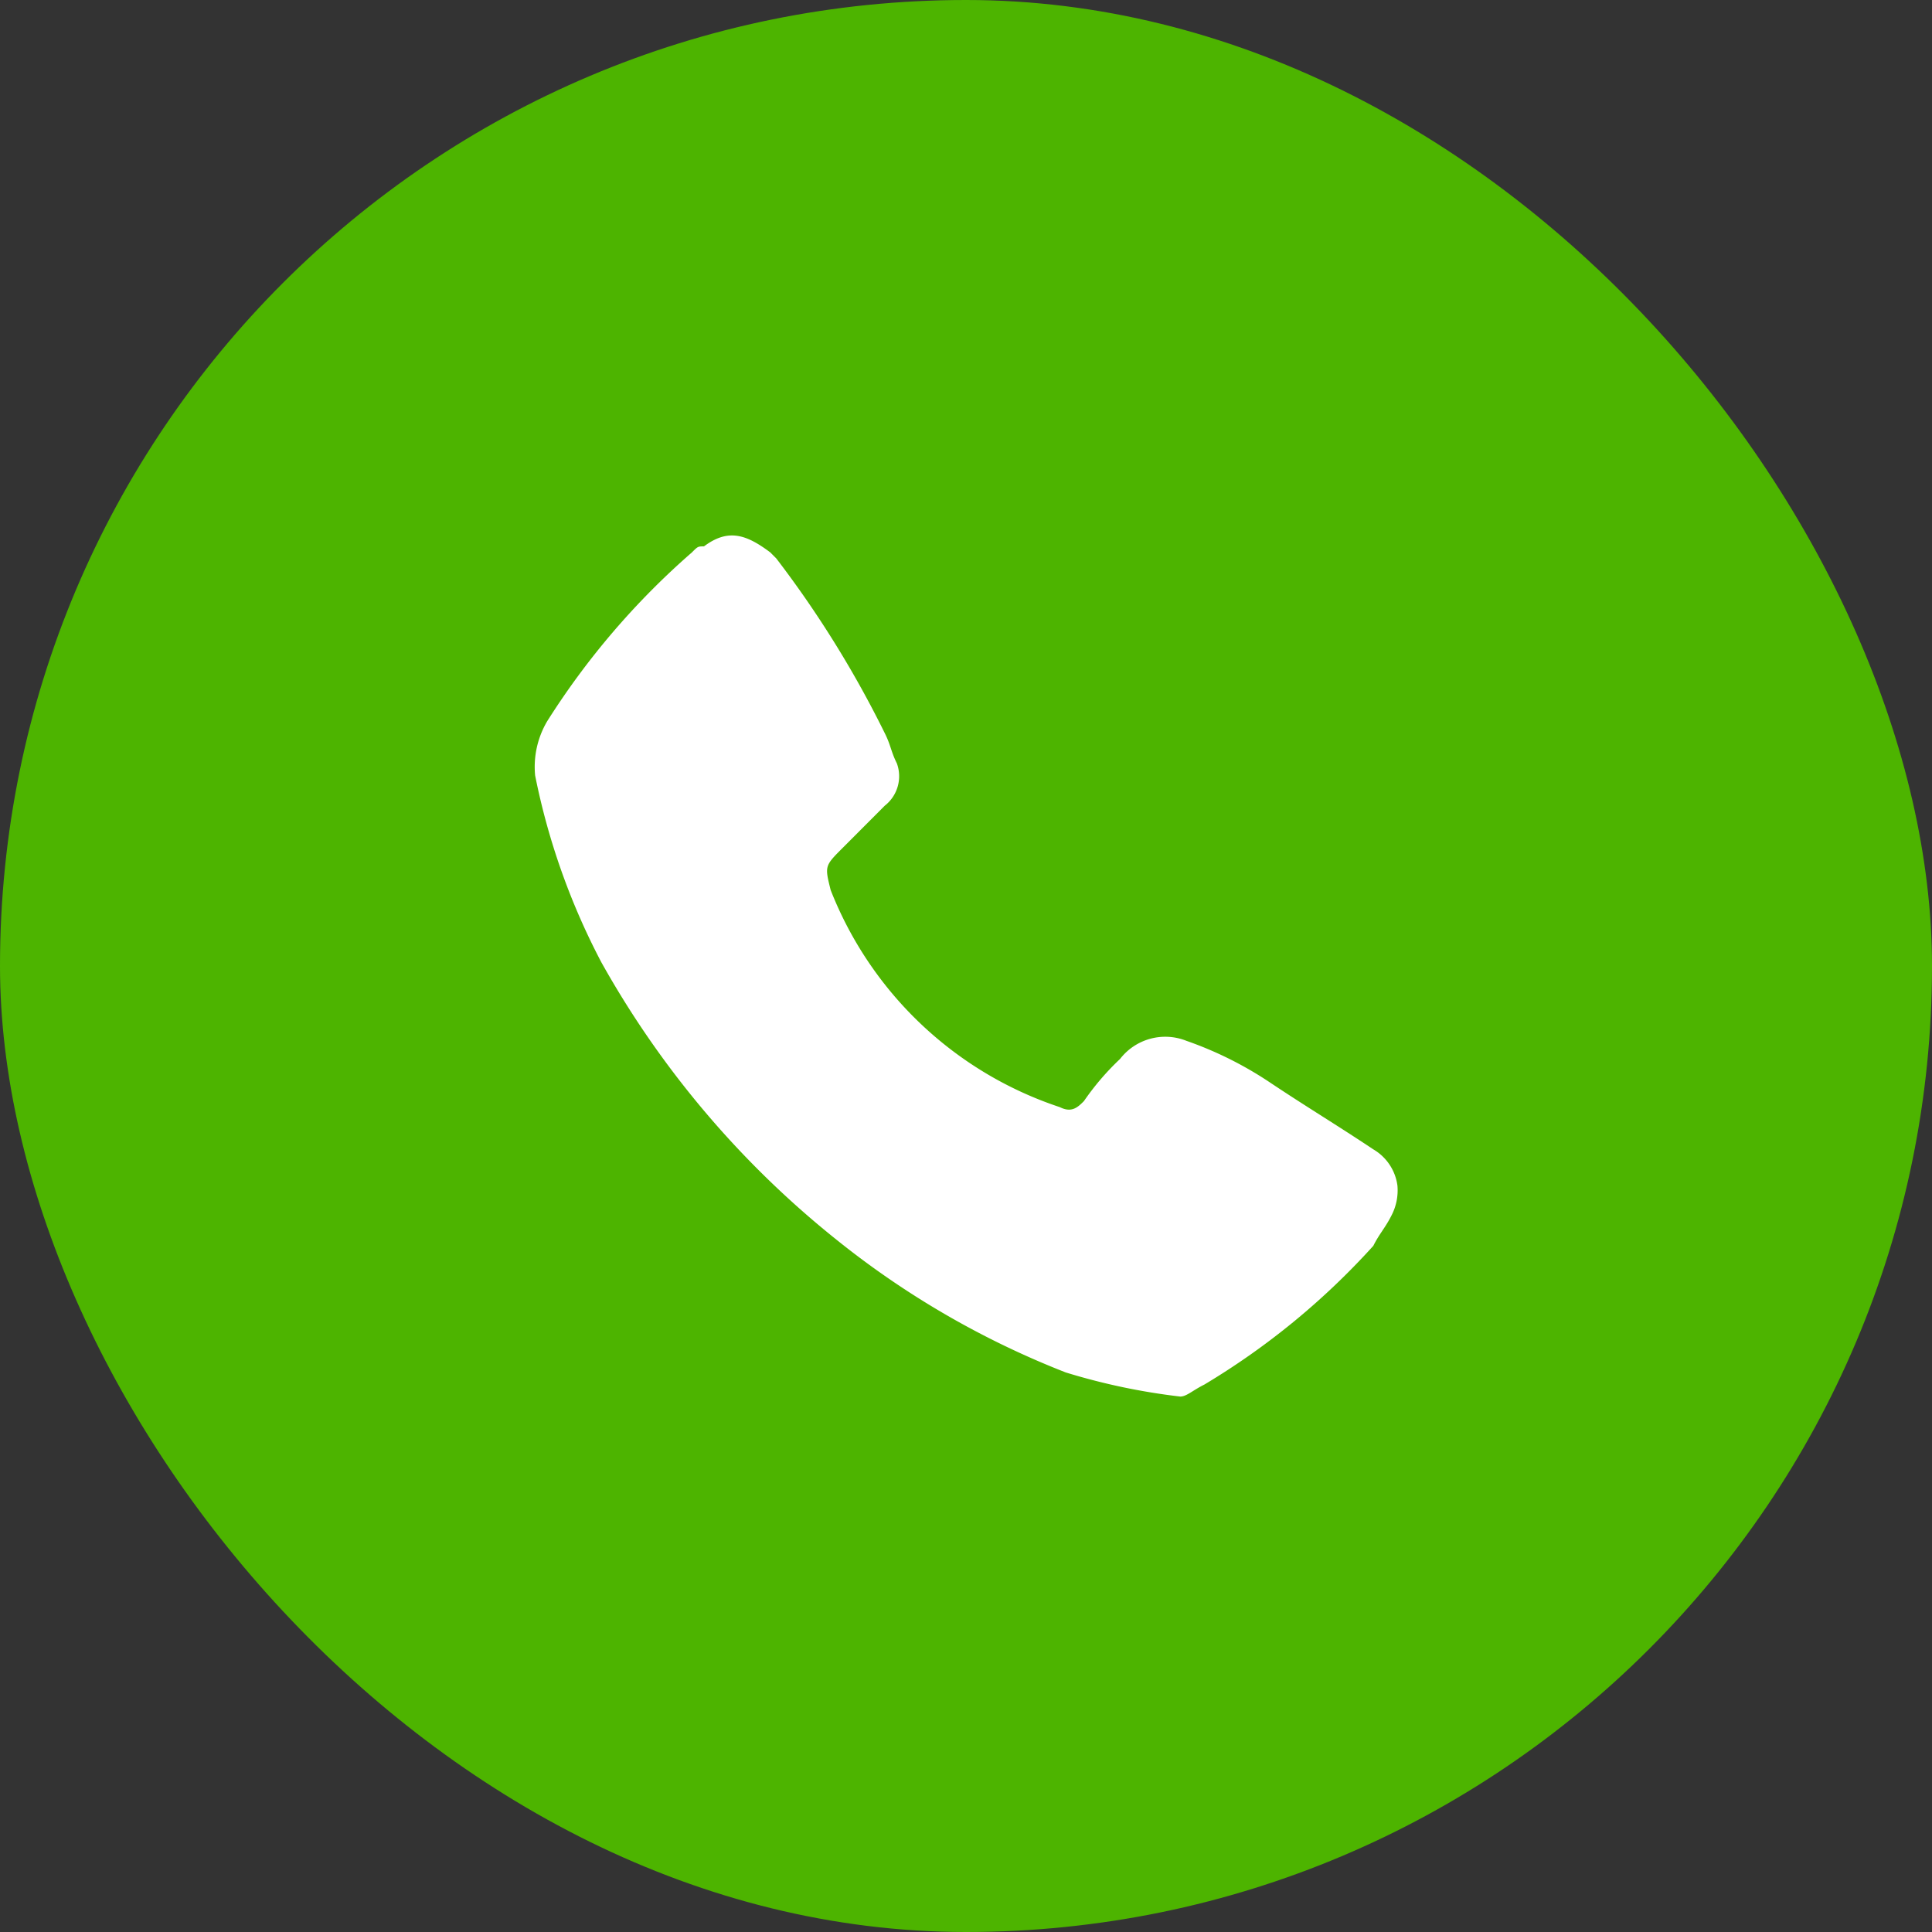
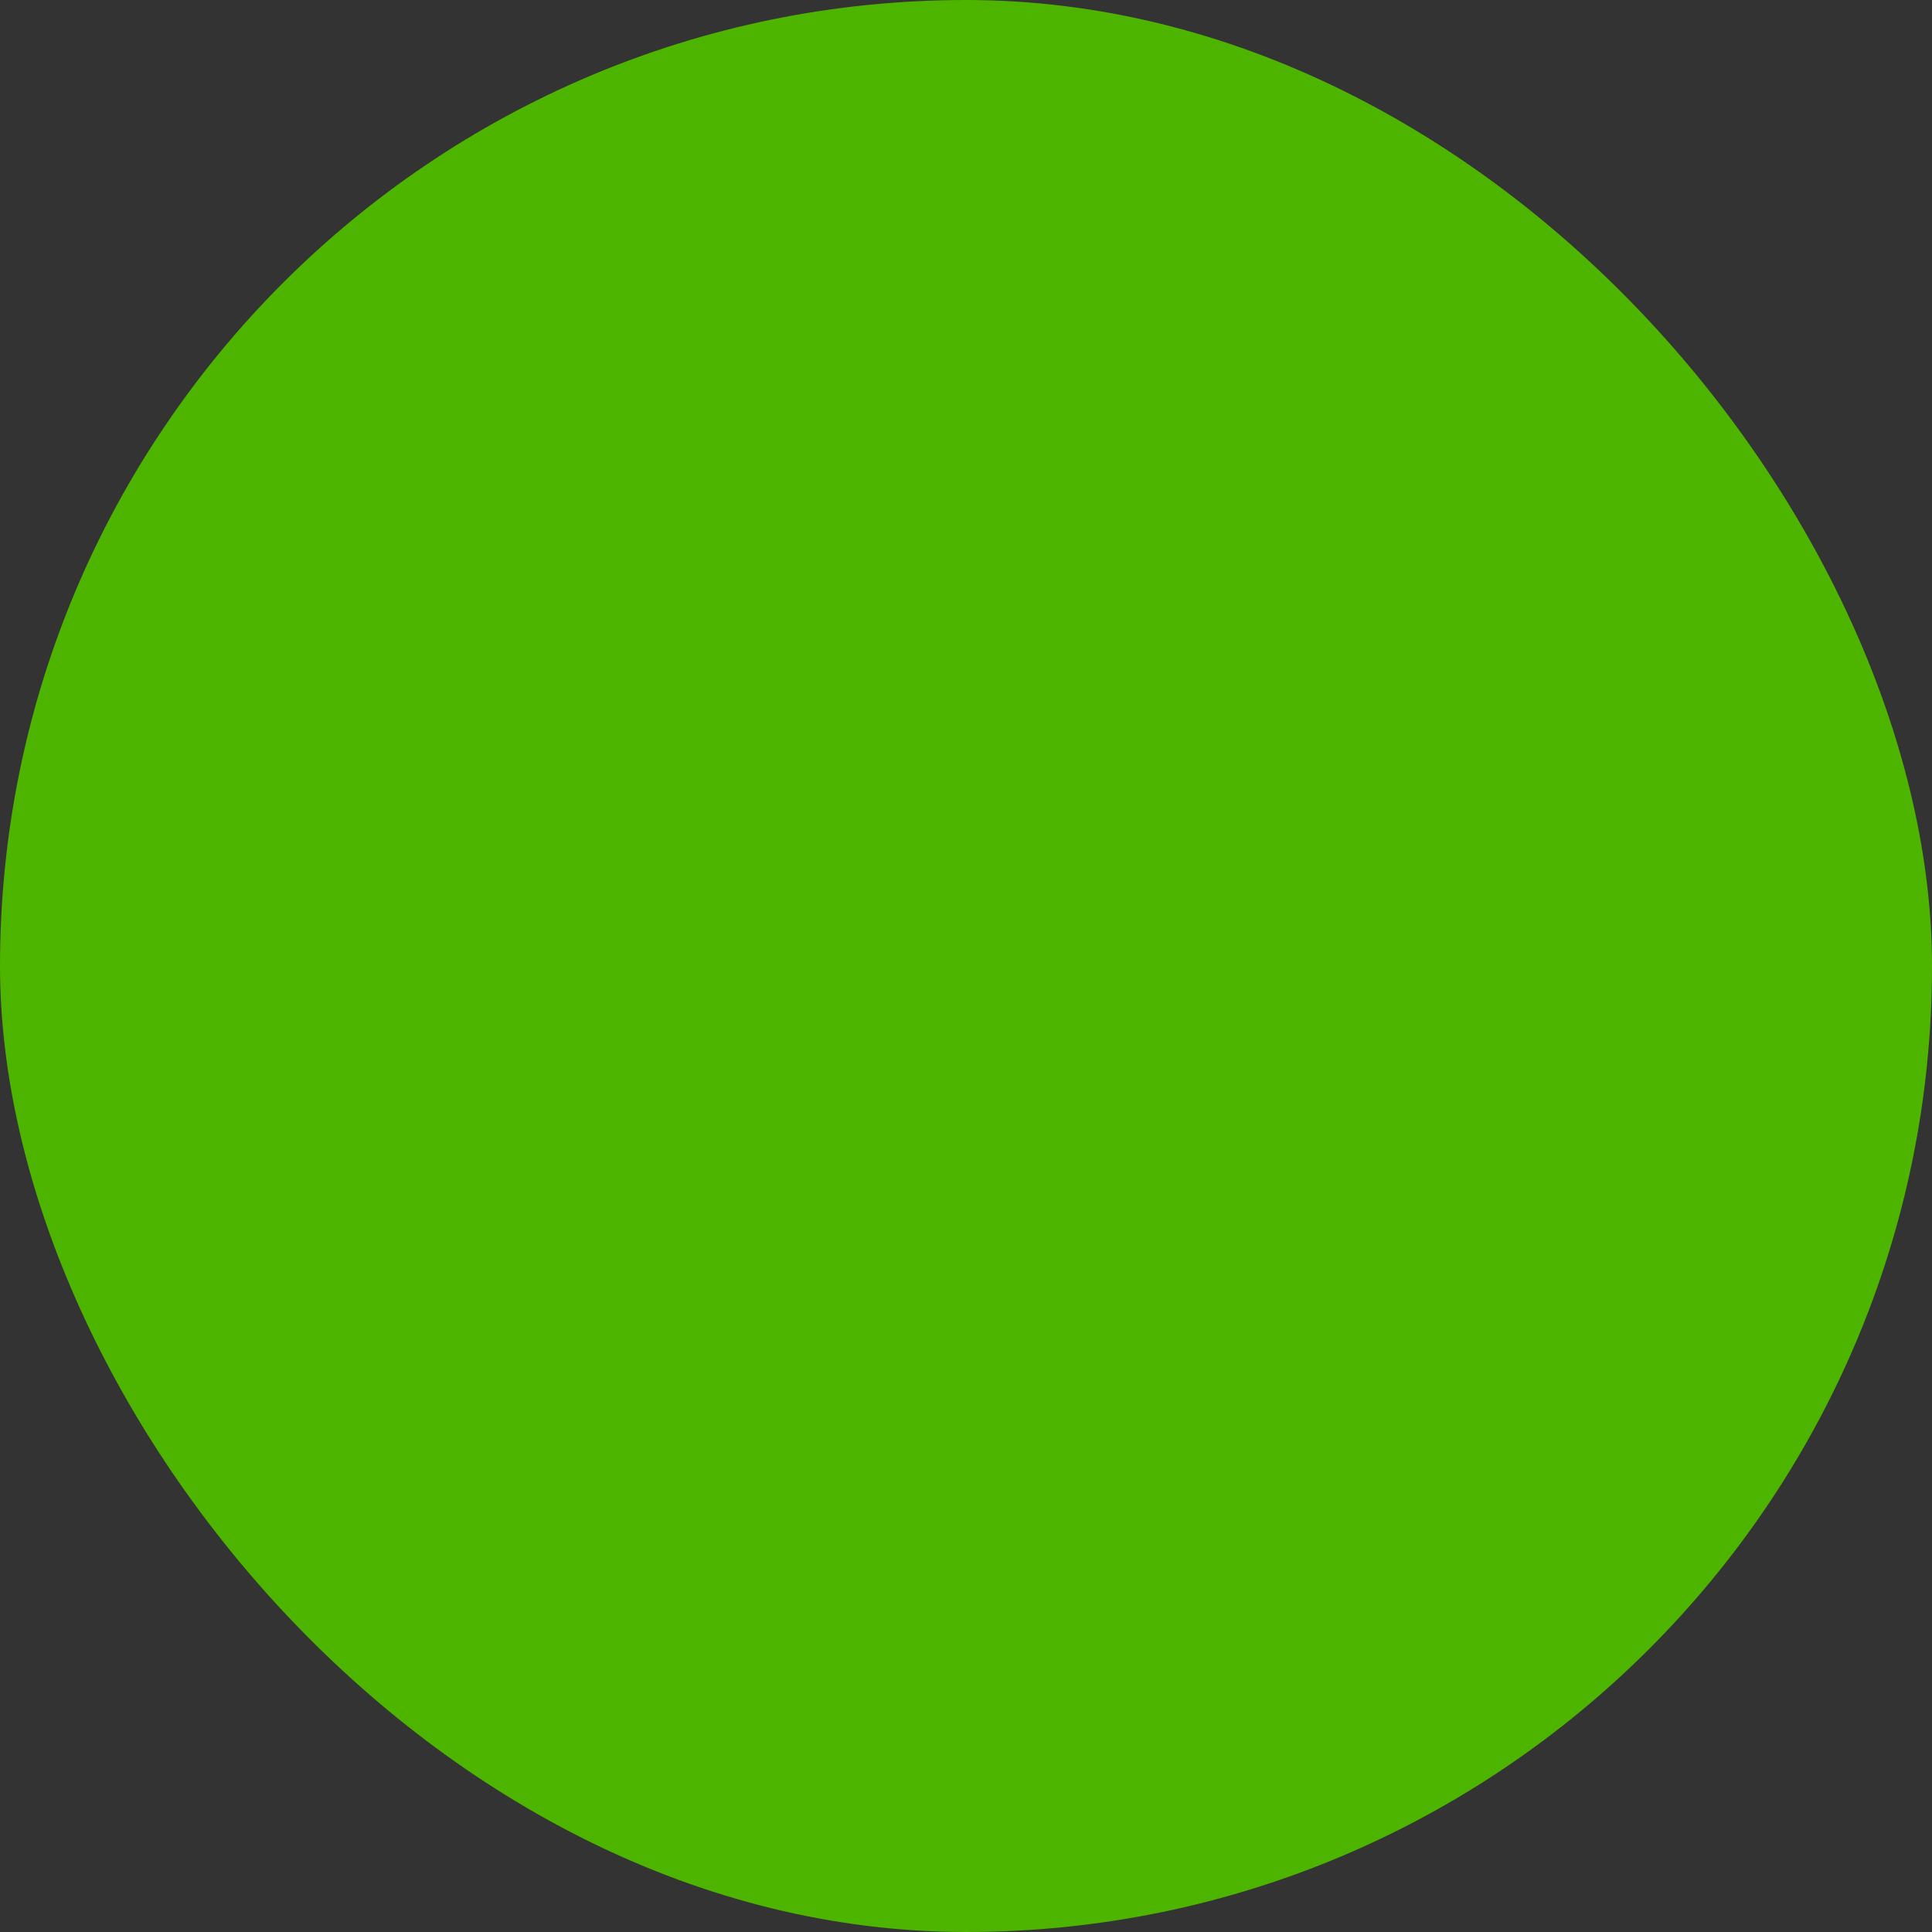
<svg xmlns="http://www.w3.org/2000/svg" width="62" height="62" viewBox="0 0 62 62">
  <rect x="0" y="0" width="62" height="62" fill="#333333" stroke="none" />
  <defs>
    <style>.a{fill:#4db400;}.b{fill:#fff;}</style>
  </defs>
  <g transform="translate(-1260 -7012)">
    <rect class="a" width="62" height="62" rx="31" transform="translate(1260 7012)" />
    <g transform="translate(1277.176 7029.183)">
      <g transform="translate(0 0)">
-         <path class="b" d="M20.7,86.553a20.554,20.554,0,0,1-3.676-.774,28.02,28.02,0,0,1-7.353-4.257,30.32,30.32,0,0,1-7.546-8.9,22.189,22.189,0,0,1-2.128-6,2.876,2.876,0,0,1,.387-1.741,24.635,24.635,0,0,1,4.644-5.418c.193-.193.193-.193.387-.193.774-.58,1.354-.387,2.128.193l.193.194a33.827,33.827,0,0,1,3.483,5.611c.194.387.194.581.387.967a1.2,1.2,0,0,1-.387,1.355L9.868,68.944c-.58.581-.58.581-.387,1.355a11.929,11.929,0,0,0,7.353,6.966c.387.194.58,0,.774-.193a8.416,8.416,0,0,1,1.161-1.354,1.832,1.832,0,0,1,2.128-.581,11.82,11.82,0,0,1,2.709,1.355c1.161.774,2.128,1.354,3.289,2.128a1.591,1.591,0,0,1,.774,1.161,1.744,1.744,0,0,1-.194.967c-.194.387-.387.581-.58.968a23.734,23.734,0,0,1-5.418,4.45C21.091,86.359,20.9,86.553,20.7,86.553Z" transform="translate(0 -58.919)" />
-       </g>
+         </g>
    </g>
  </g>
</svg>